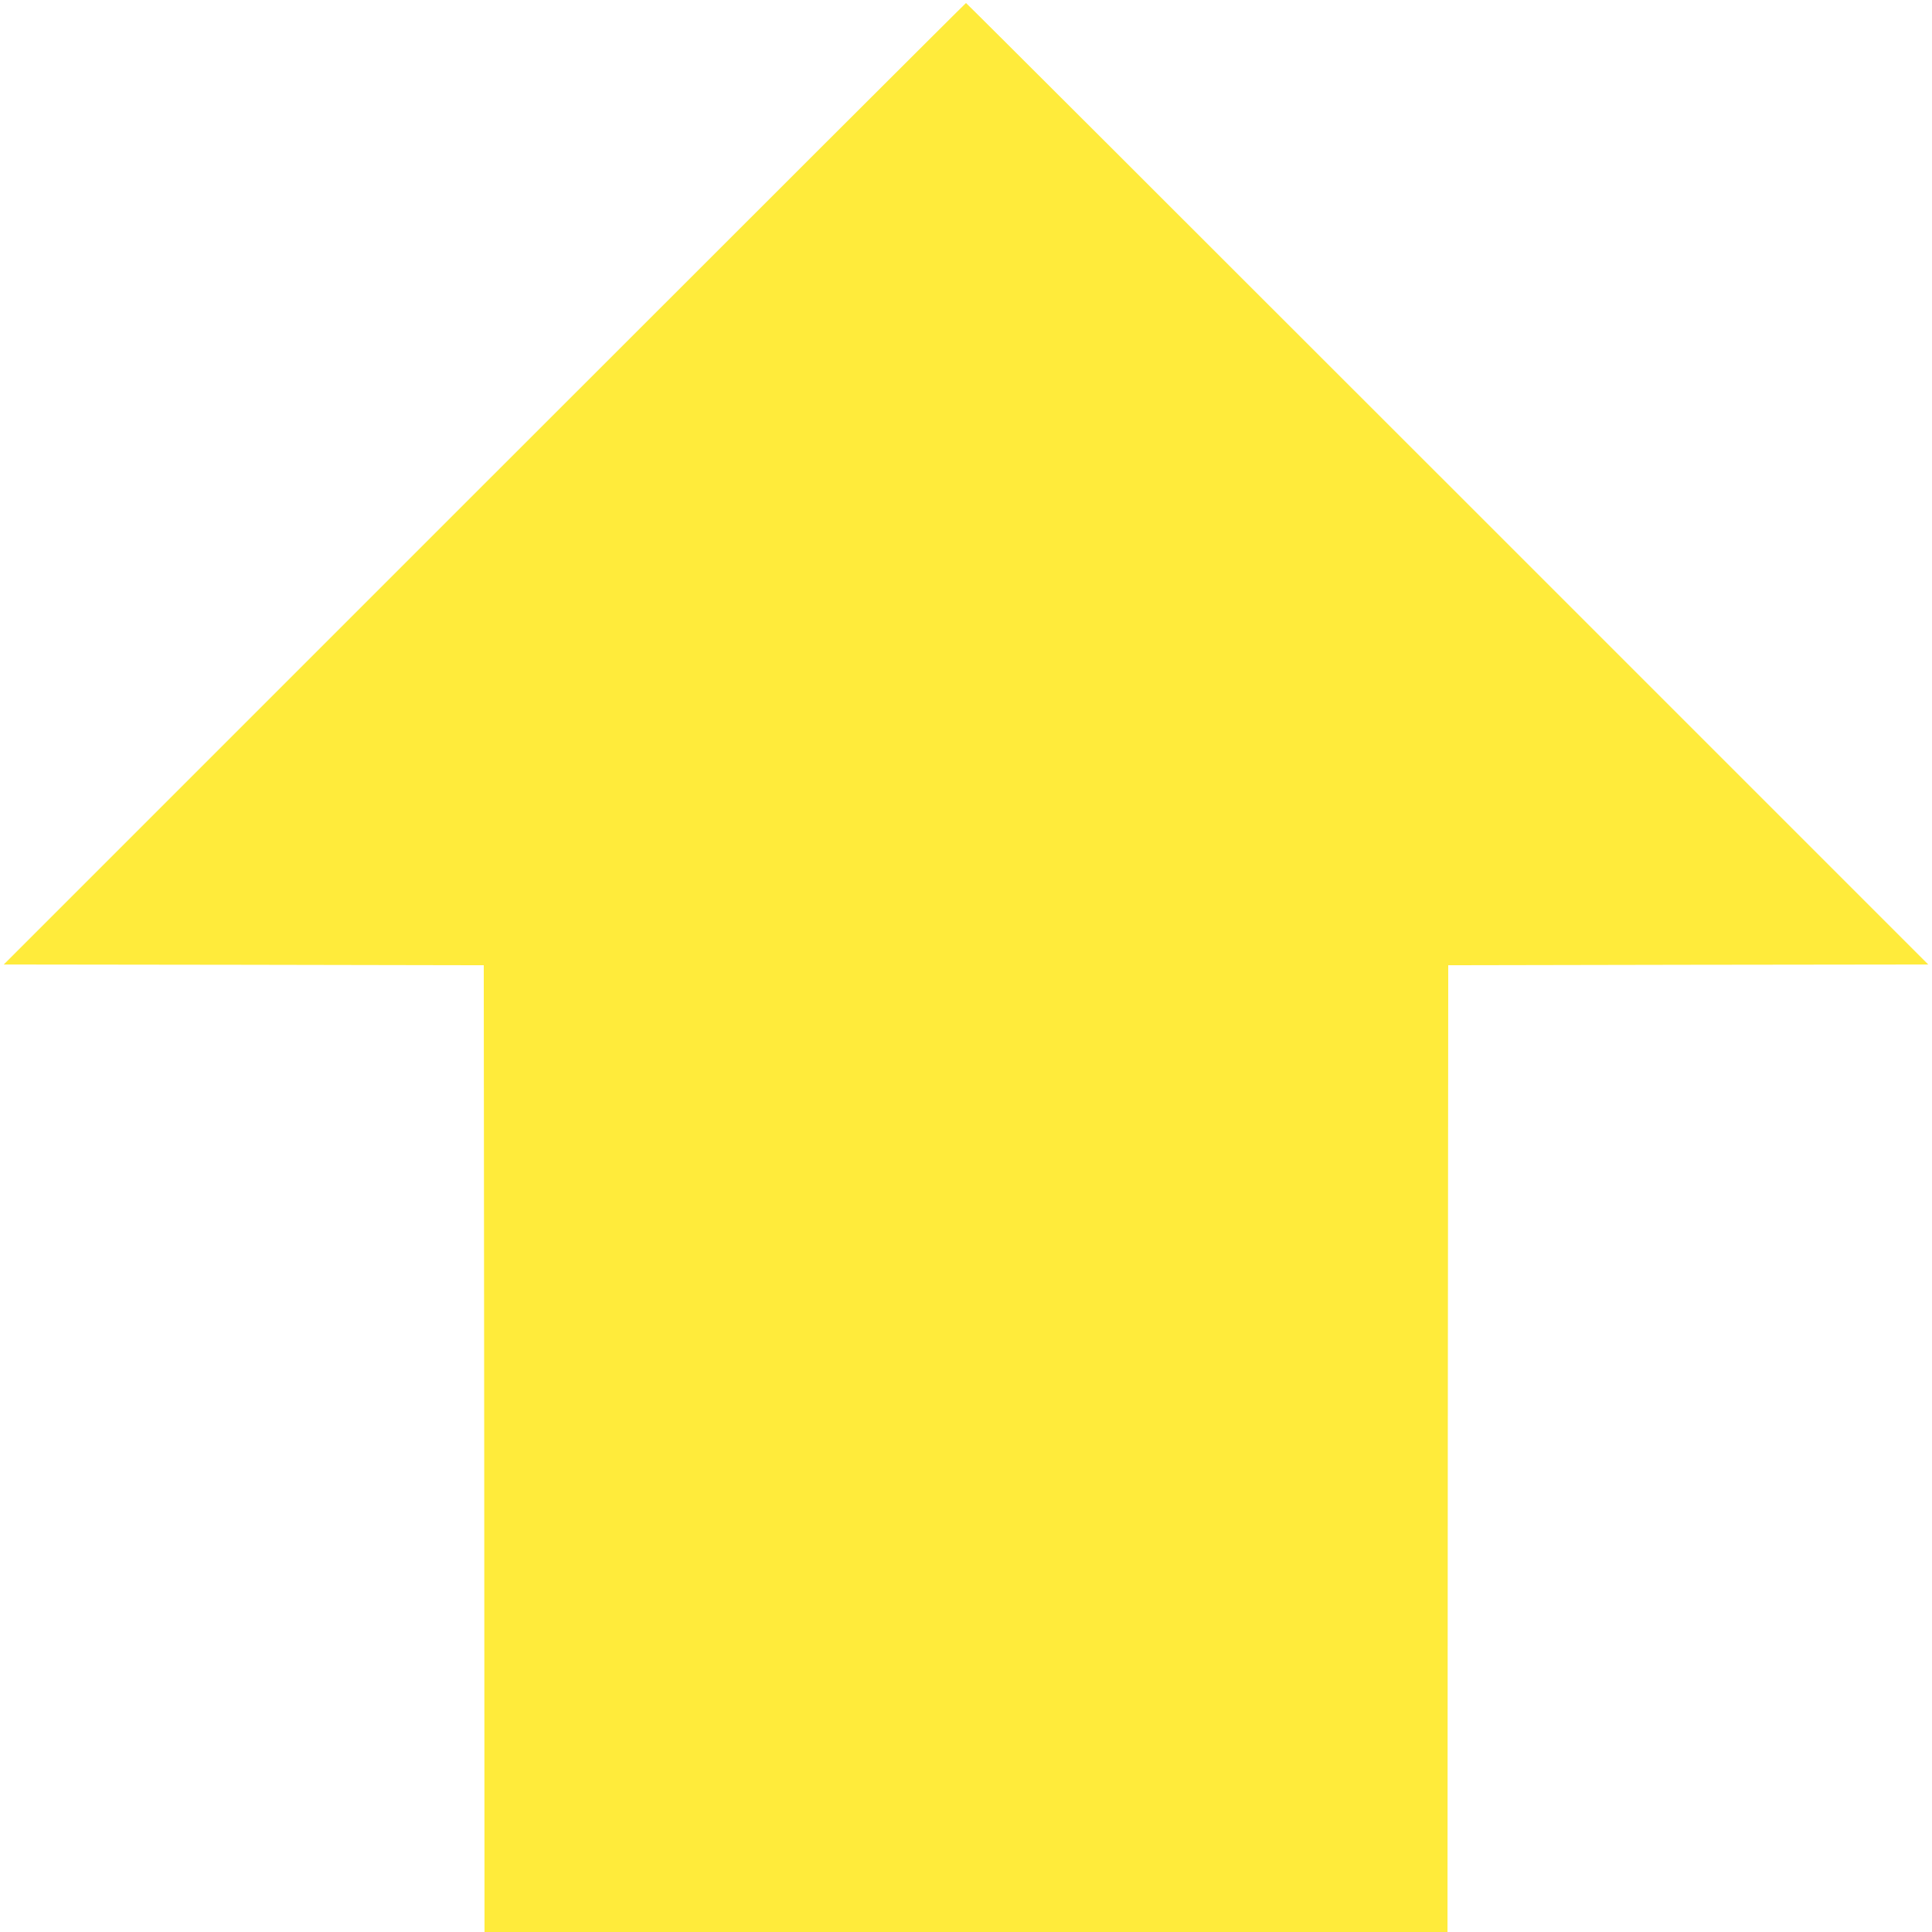
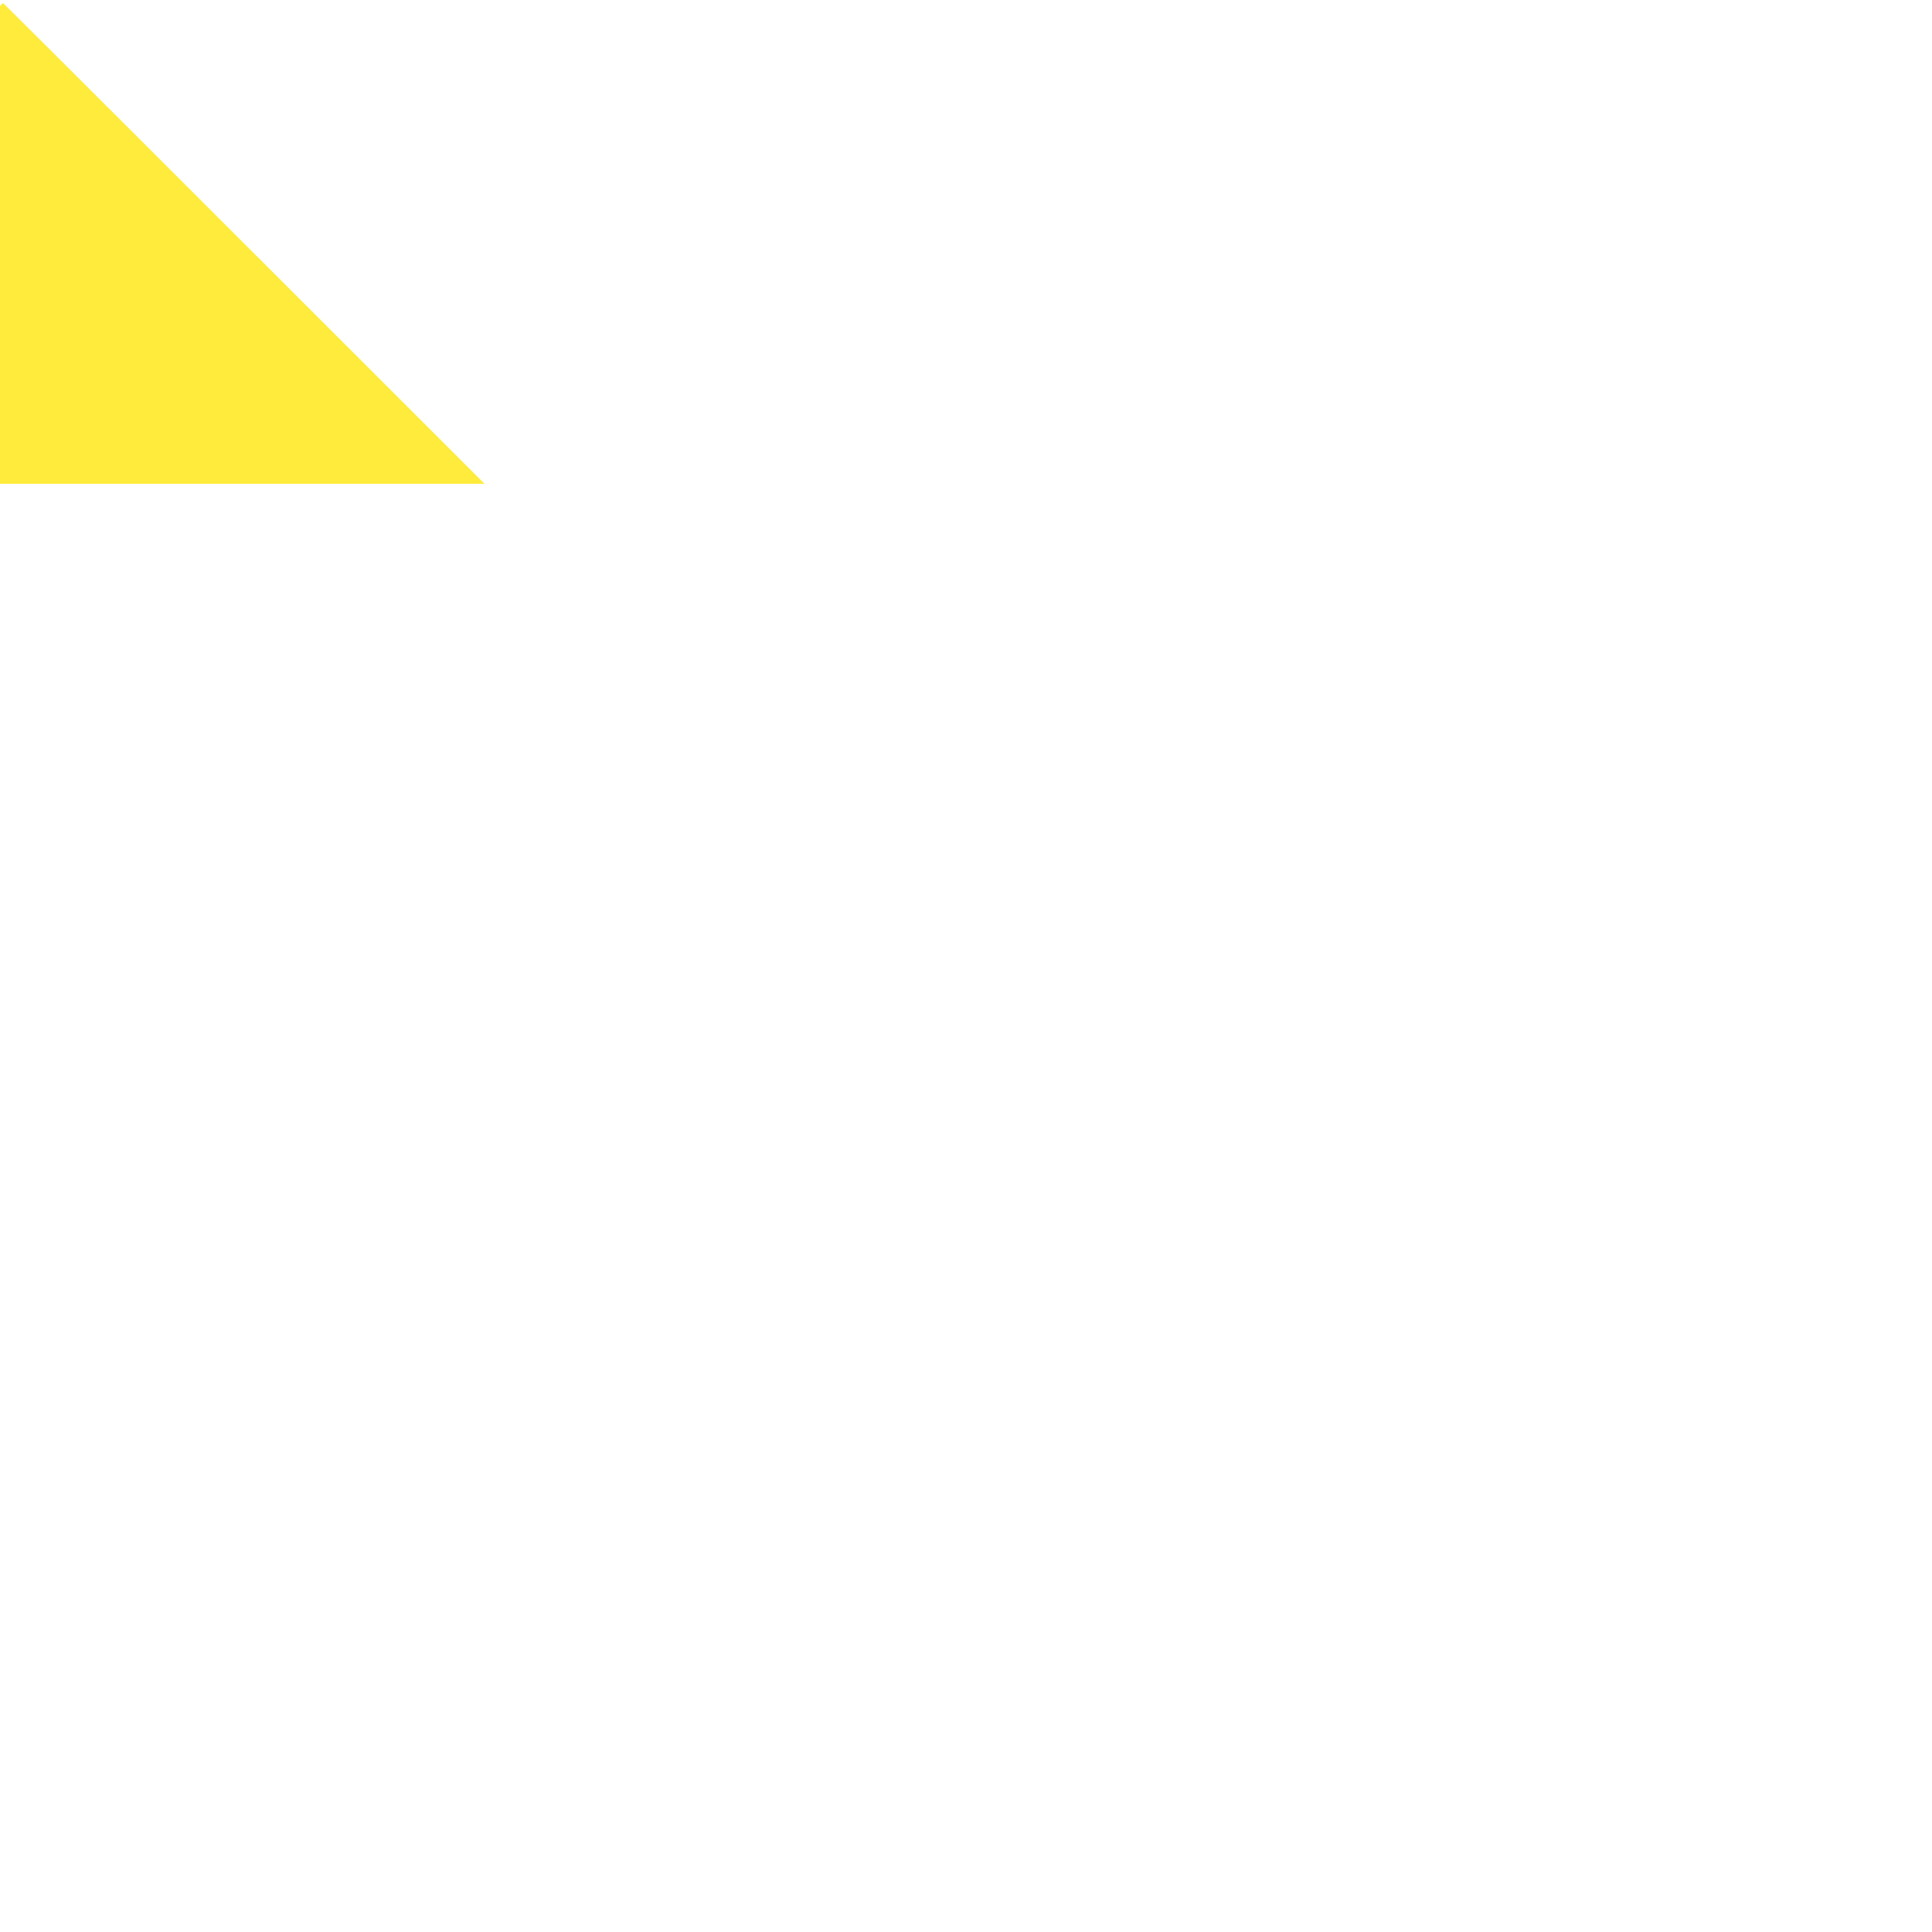
<svg xmlns="http://www.w3.org/2000/svg" version="1.0" width="1280pt" height="1280pt" viewBox="0 0 1280 1280" preserveAspectRatio="xMidYMid meet">
  <g transform="translate(0,1280) scale(0.1,-0.1)" fill="#ffeb3b" stroke="none">
-     <path d="M3210 9595 l-3185 -3185 1590 -2 1590 -3 3 -3202 2 -3203 3190 0 3190 0 2 3203 3 3202 1590 3 1590 2 -3185 3185 c-1752 1752 -3187 3185 -3190 3185 -3 0 -1438 -1433 -3190 -3185z" />
+     <path d="M3210 9595 c-1752 1752 -3187 3185 -3190 3185 -3 0 -1438 -1433 -3190 -3185z" />
  </g>
</svg>